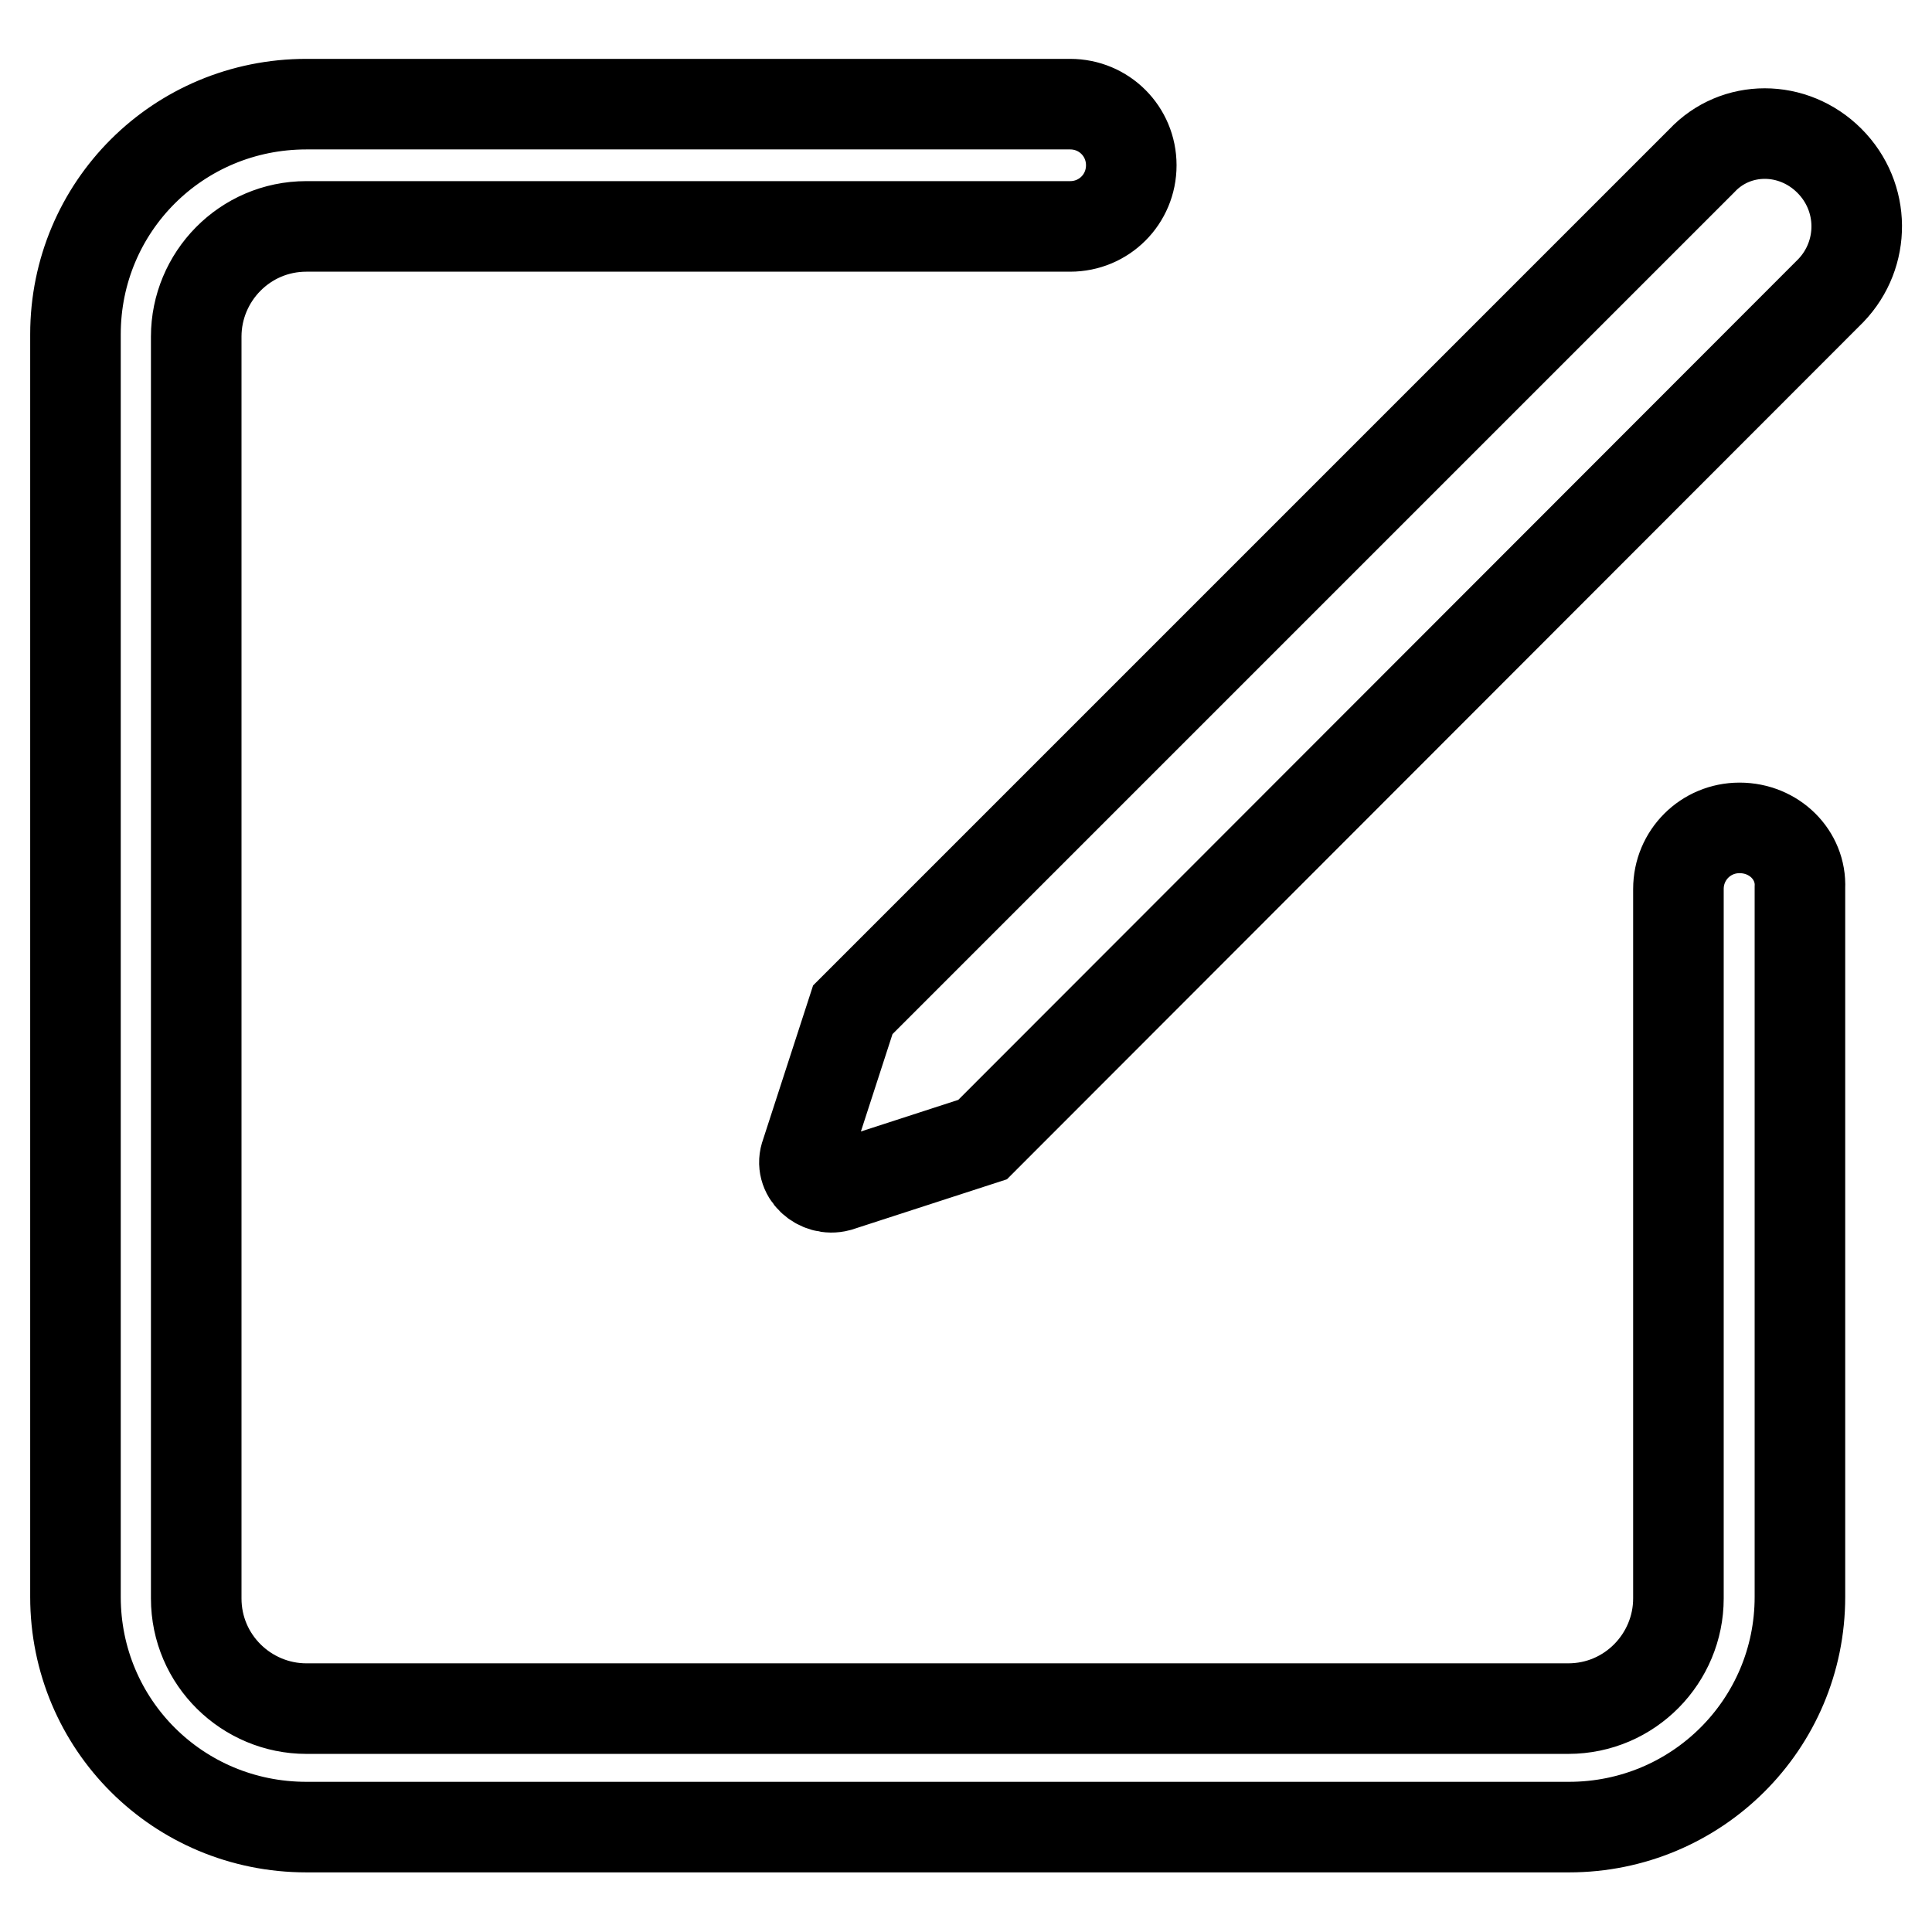
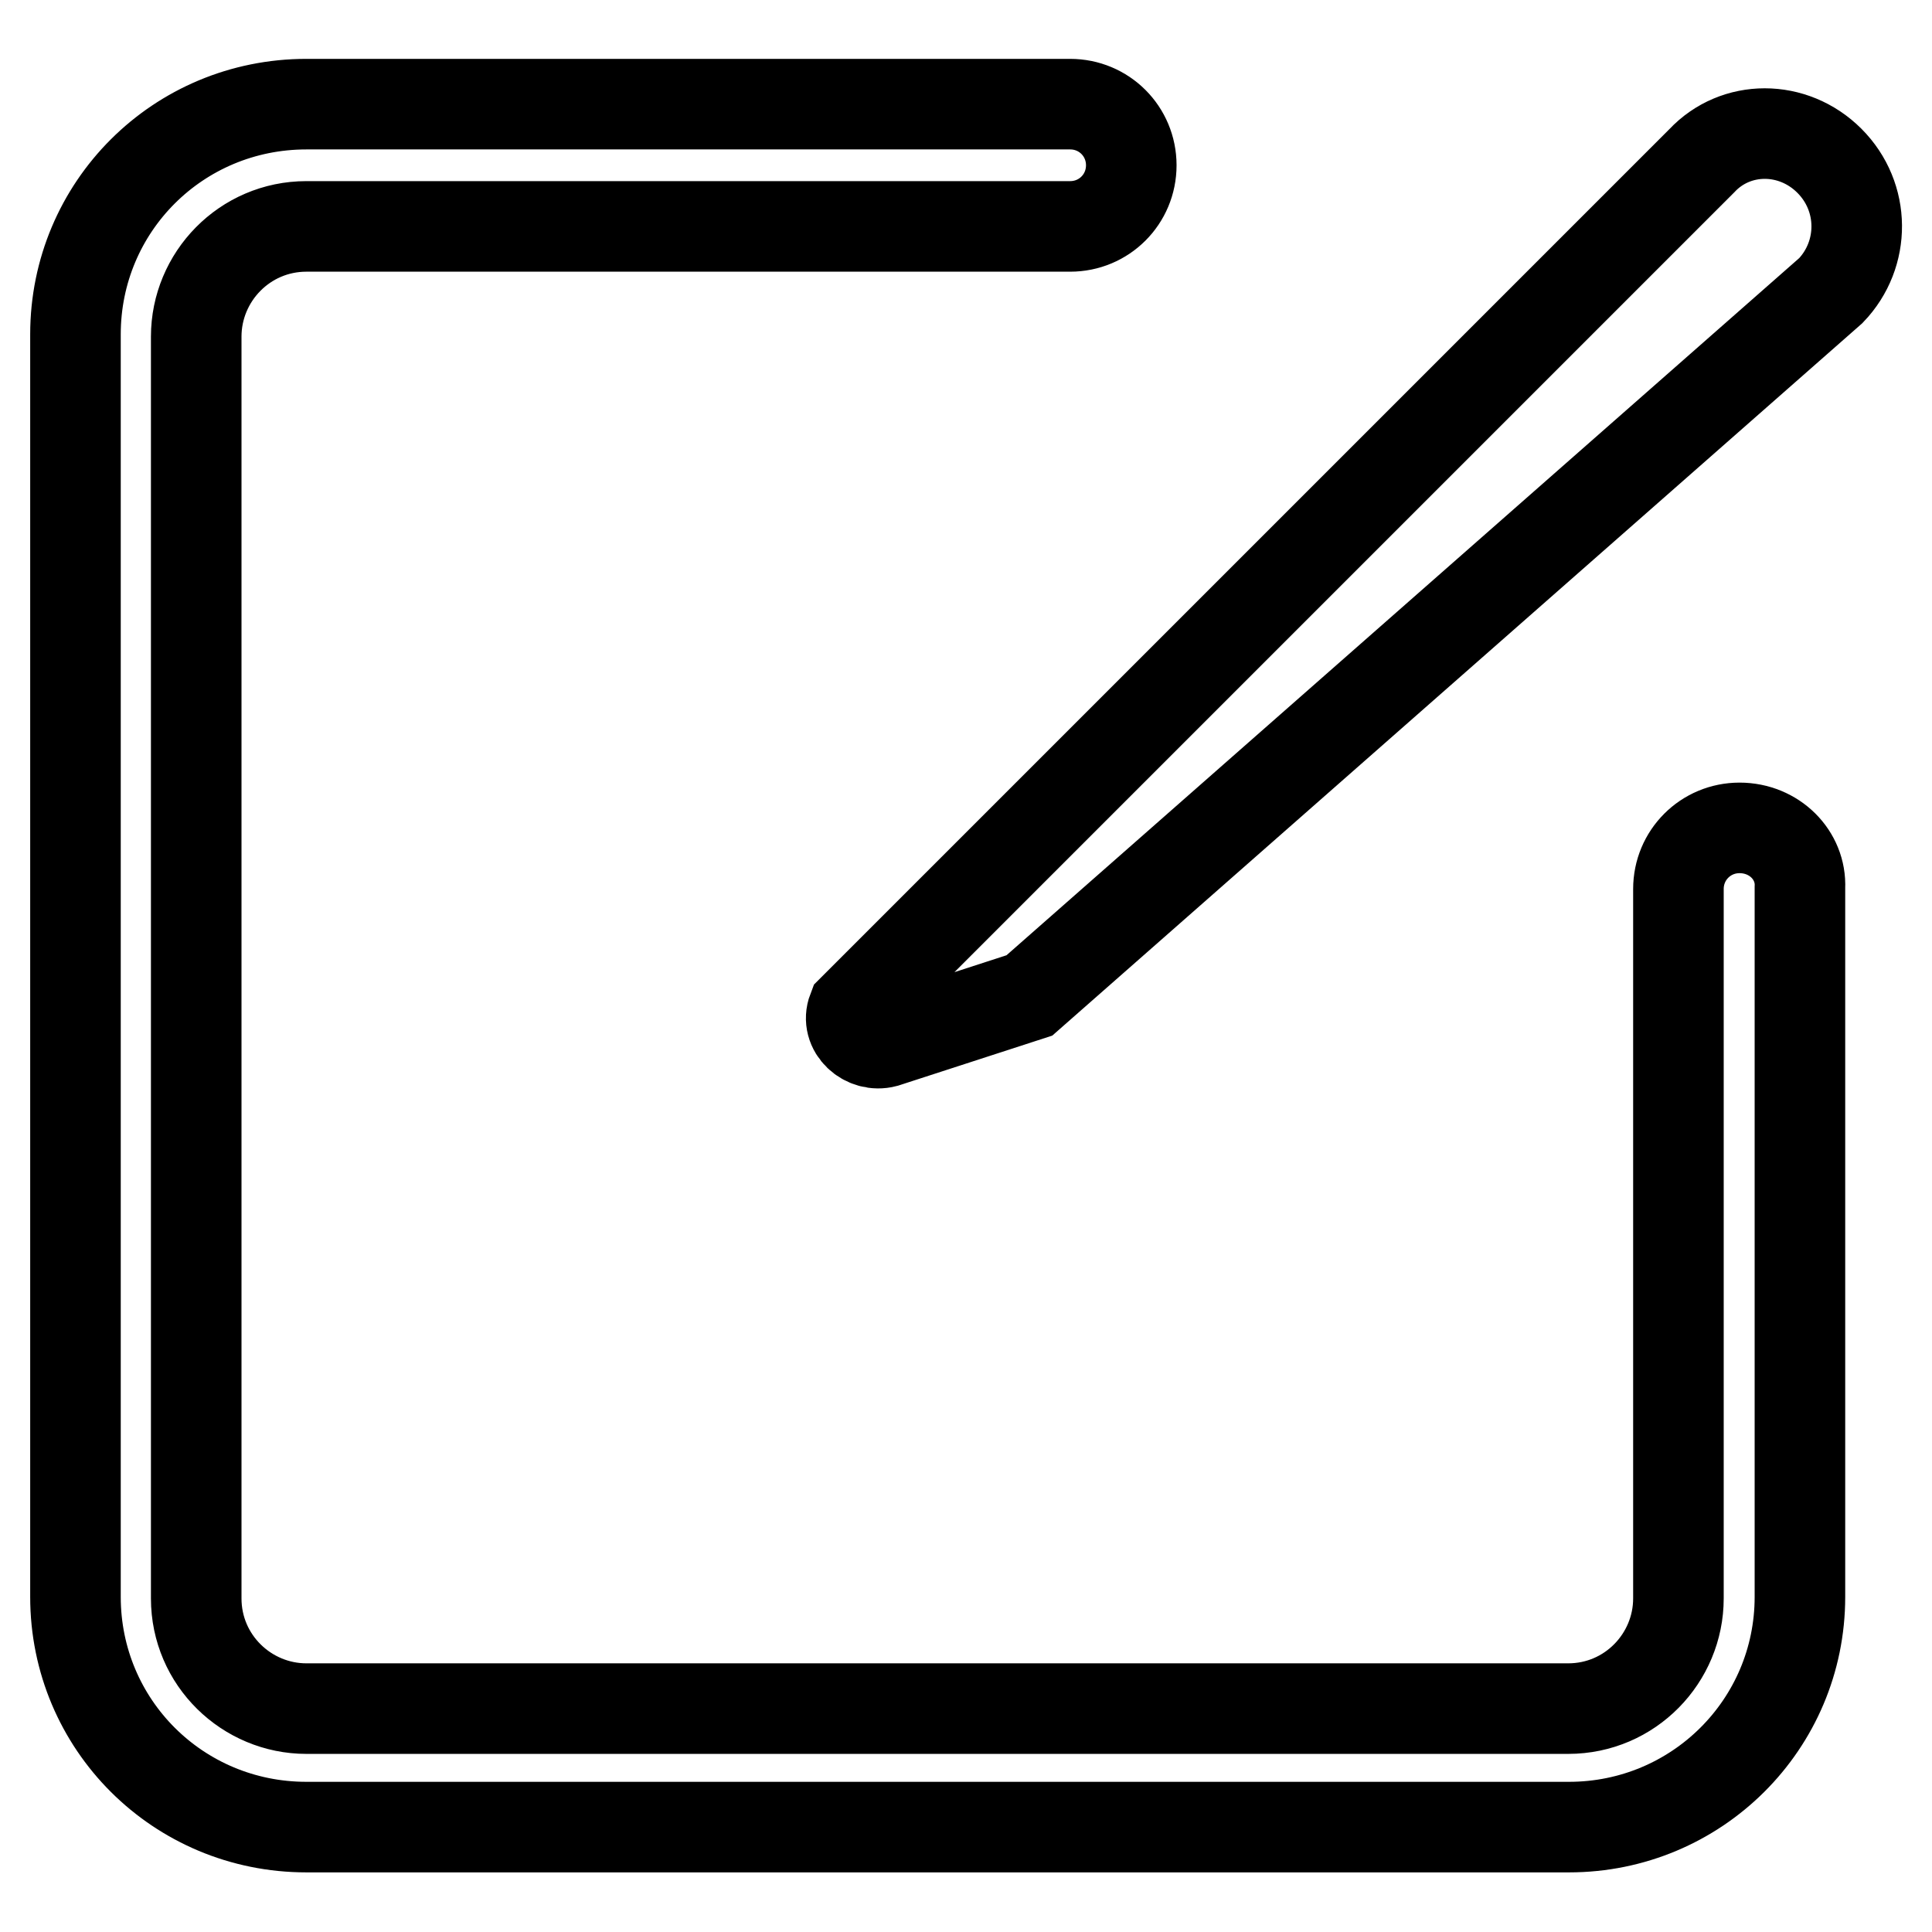
<svg xmlns="http://www.w3.org/2000/svg" version="1.1" x="0px" y="0px" viewBox="0 0 256 256" enable-background="new 0 0 256 256" xml:space="preserve">
  <g>
-     <path stroke-width="12" fill-opacity="0" stroke="#000000" d="M230.5,109.7c-4.5,0-8.1,3.6-8.1,8.1v94c0,7.9-6.4,14.6-14.6,14.6H40.6c-7.9,0-14.6-6.4-14.6-14.6V44.6 C26,36.7,32.4,30,40.6,30h101.2c4.5,0,8.1-3.6,8.1-8.1c0-4.5-3.6-8.1-8.1-8.1H40.6C23.6,13.8,10,27.4,10,44.3v167.3 c0,16.9,13.6,30.5,30.6,30.5h167.3c16.9,0,30.6-13.6,30.6-30.5v-94C238.7,113.3,235.1,109.7,230.5,109.7L230.5,109.7z M242.4,21.3 c-4.8-4.8-12.4-4.8-16.9,0L113,133.8l-6.2,19.1c-1,2.6,1.7,5,4.3,4.3l19.1-6.2L242.6,38.5C247.2,33.7,247.2,26.1,242.4,21.3 L242.4,21.3z" />
+     <path stroke-width="12" fill-opacity="0" stroke="#000000" d="M230.5,109.7c-4.5,0-8.1,3.6-8.1,8.1v94c0,7.9-6.4,14.6-14.6,14.6H40.6c-7.9,0-14.6-6.4-14.6-14.6V44.6 C26,36.7,32.4,30,40.6,30h101.2c4.5,0,8.1-3.6,8.1-8.1c0-4.5-3.6-8.1-8.1-8.1H40.6C23.6,13.8,10,27.4,10,44.3v167.3 c0,16.9,13.6,30.5,30.6,30.5h167.3c16.9,0,30.6-13.6,30.6-30.5v-94C238.7,113.3,235.1,109.7,230.5,109.7L230.5,109.7z M242.4,21.3 c-4.8-4.8-12.4-4.8-16.9,0L113,133.8c-1,2.6,1.7,5,4.3,4.3l19.1-6.2L242.6,38.5C247.2,33.7,247.2,26.1,242.4,21.3 L242.4,21.3z" />
  </g>
</svg>